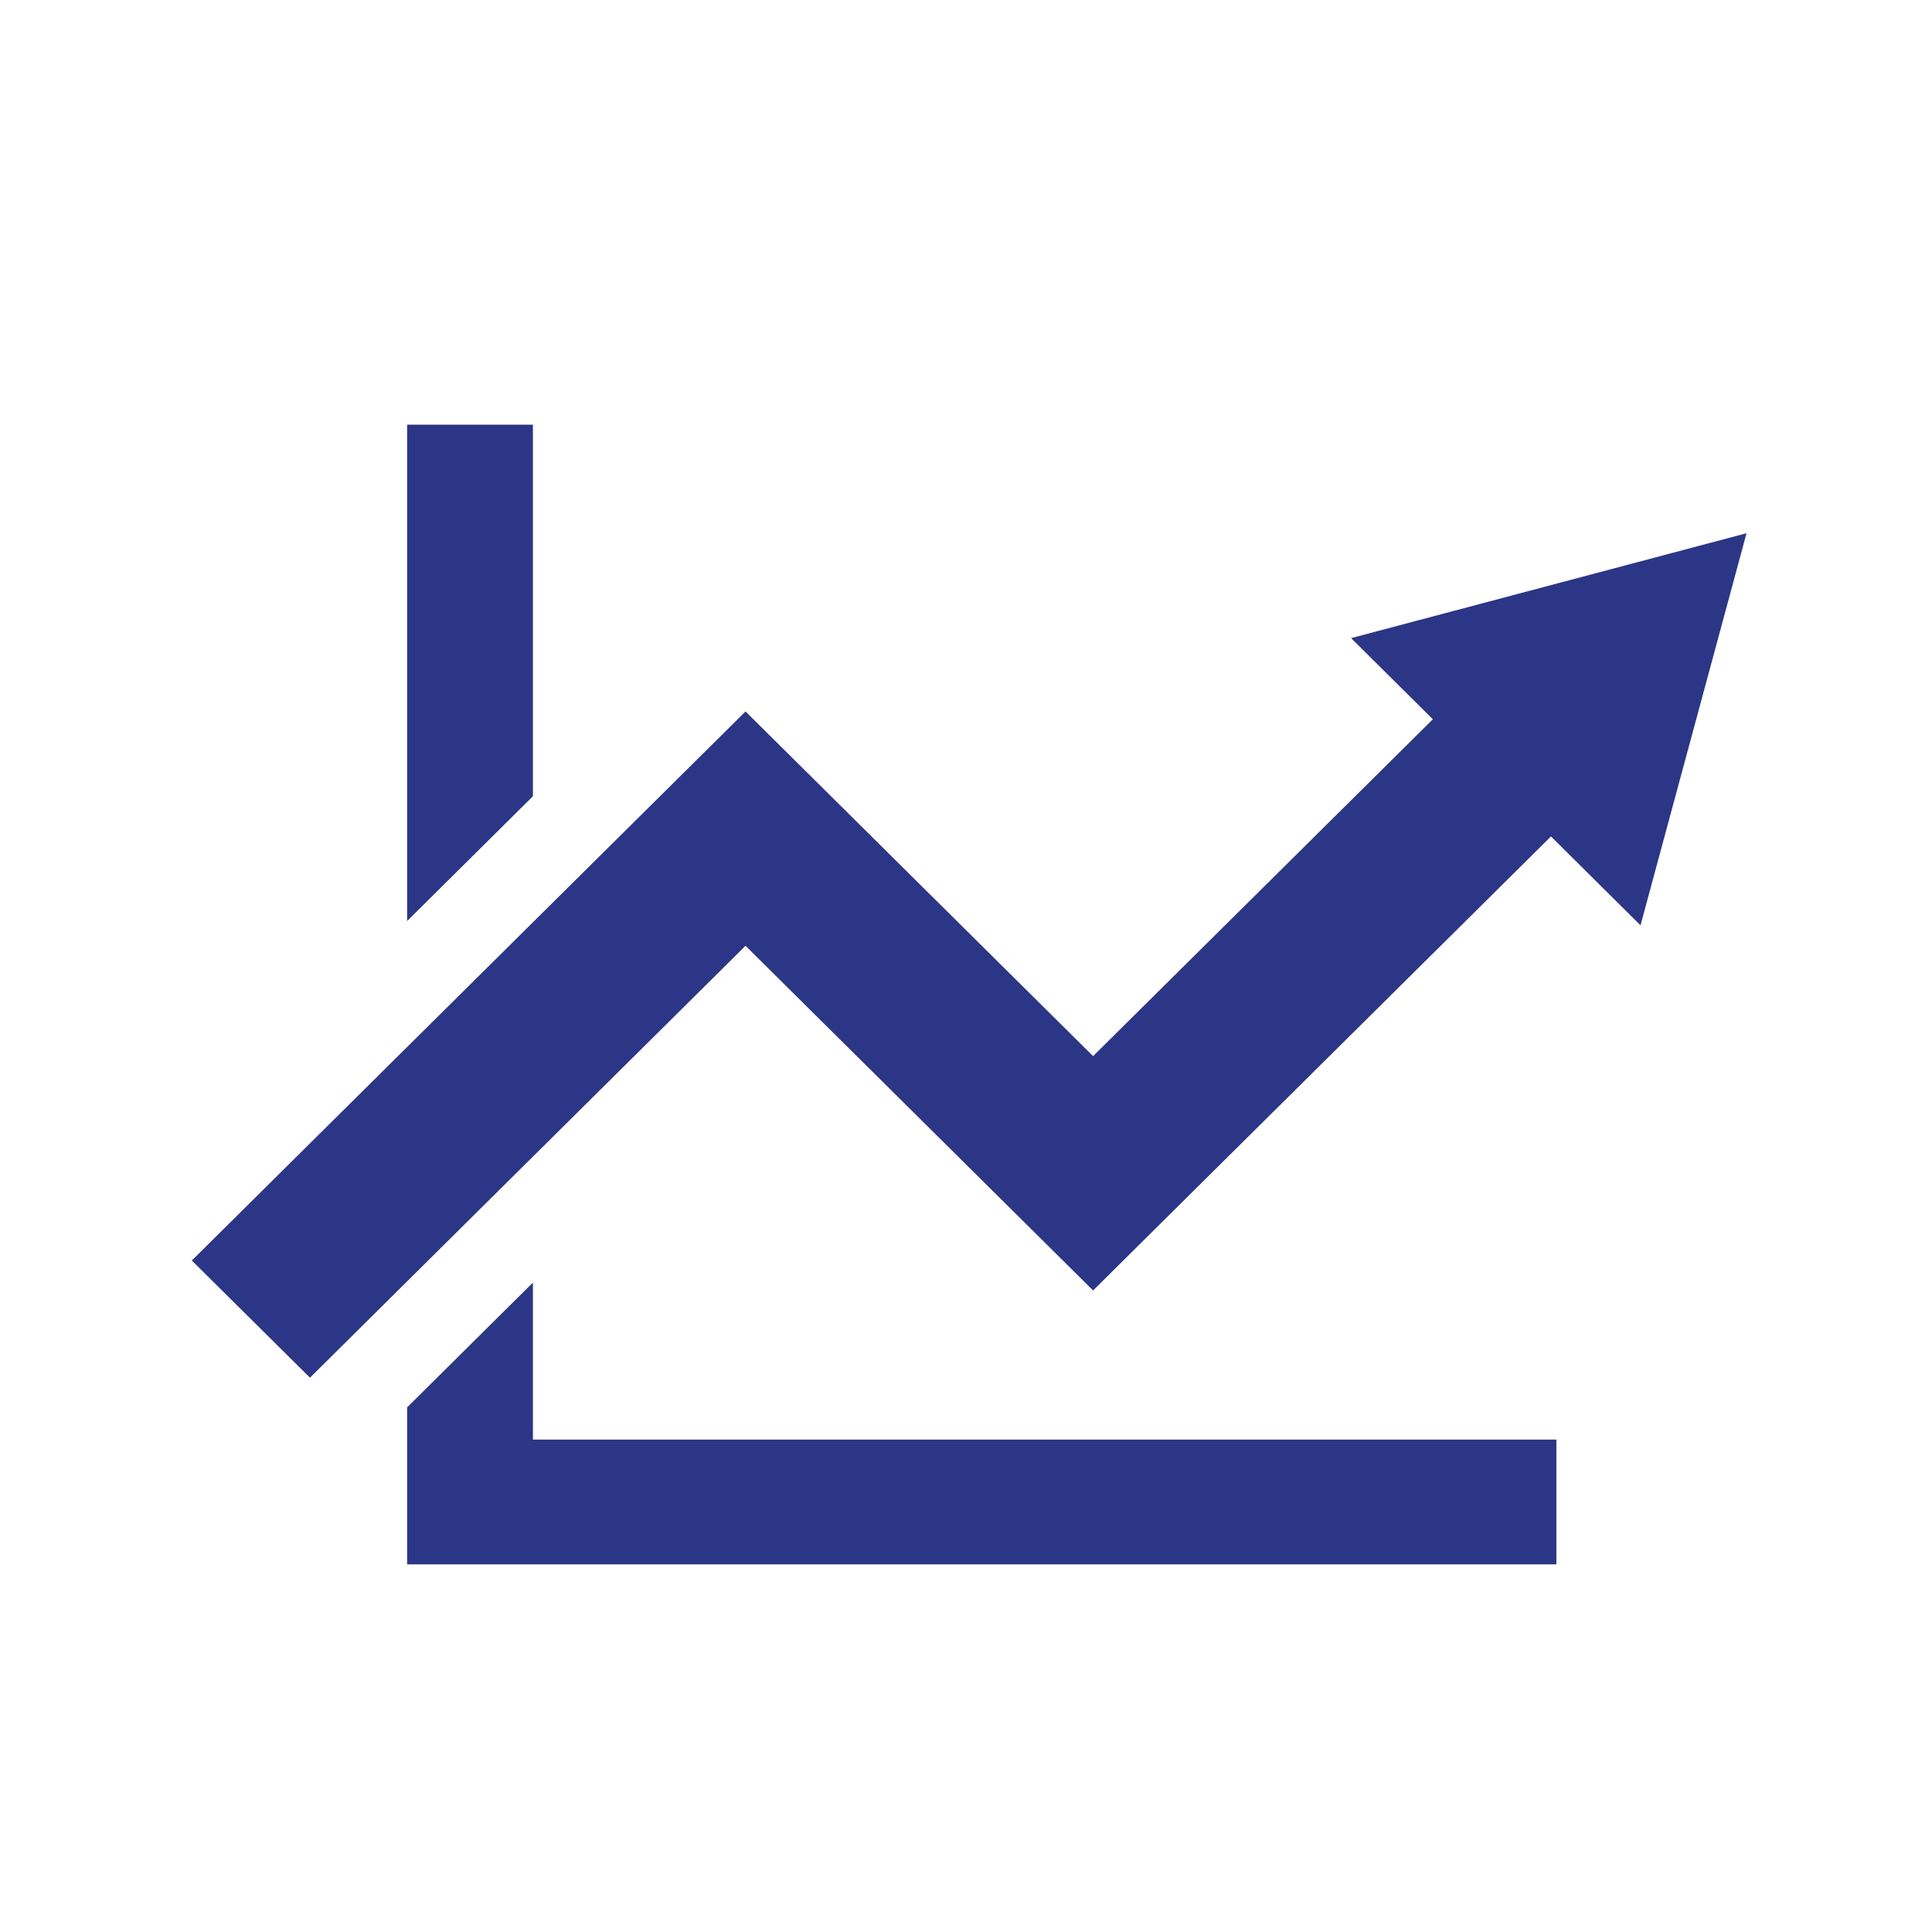
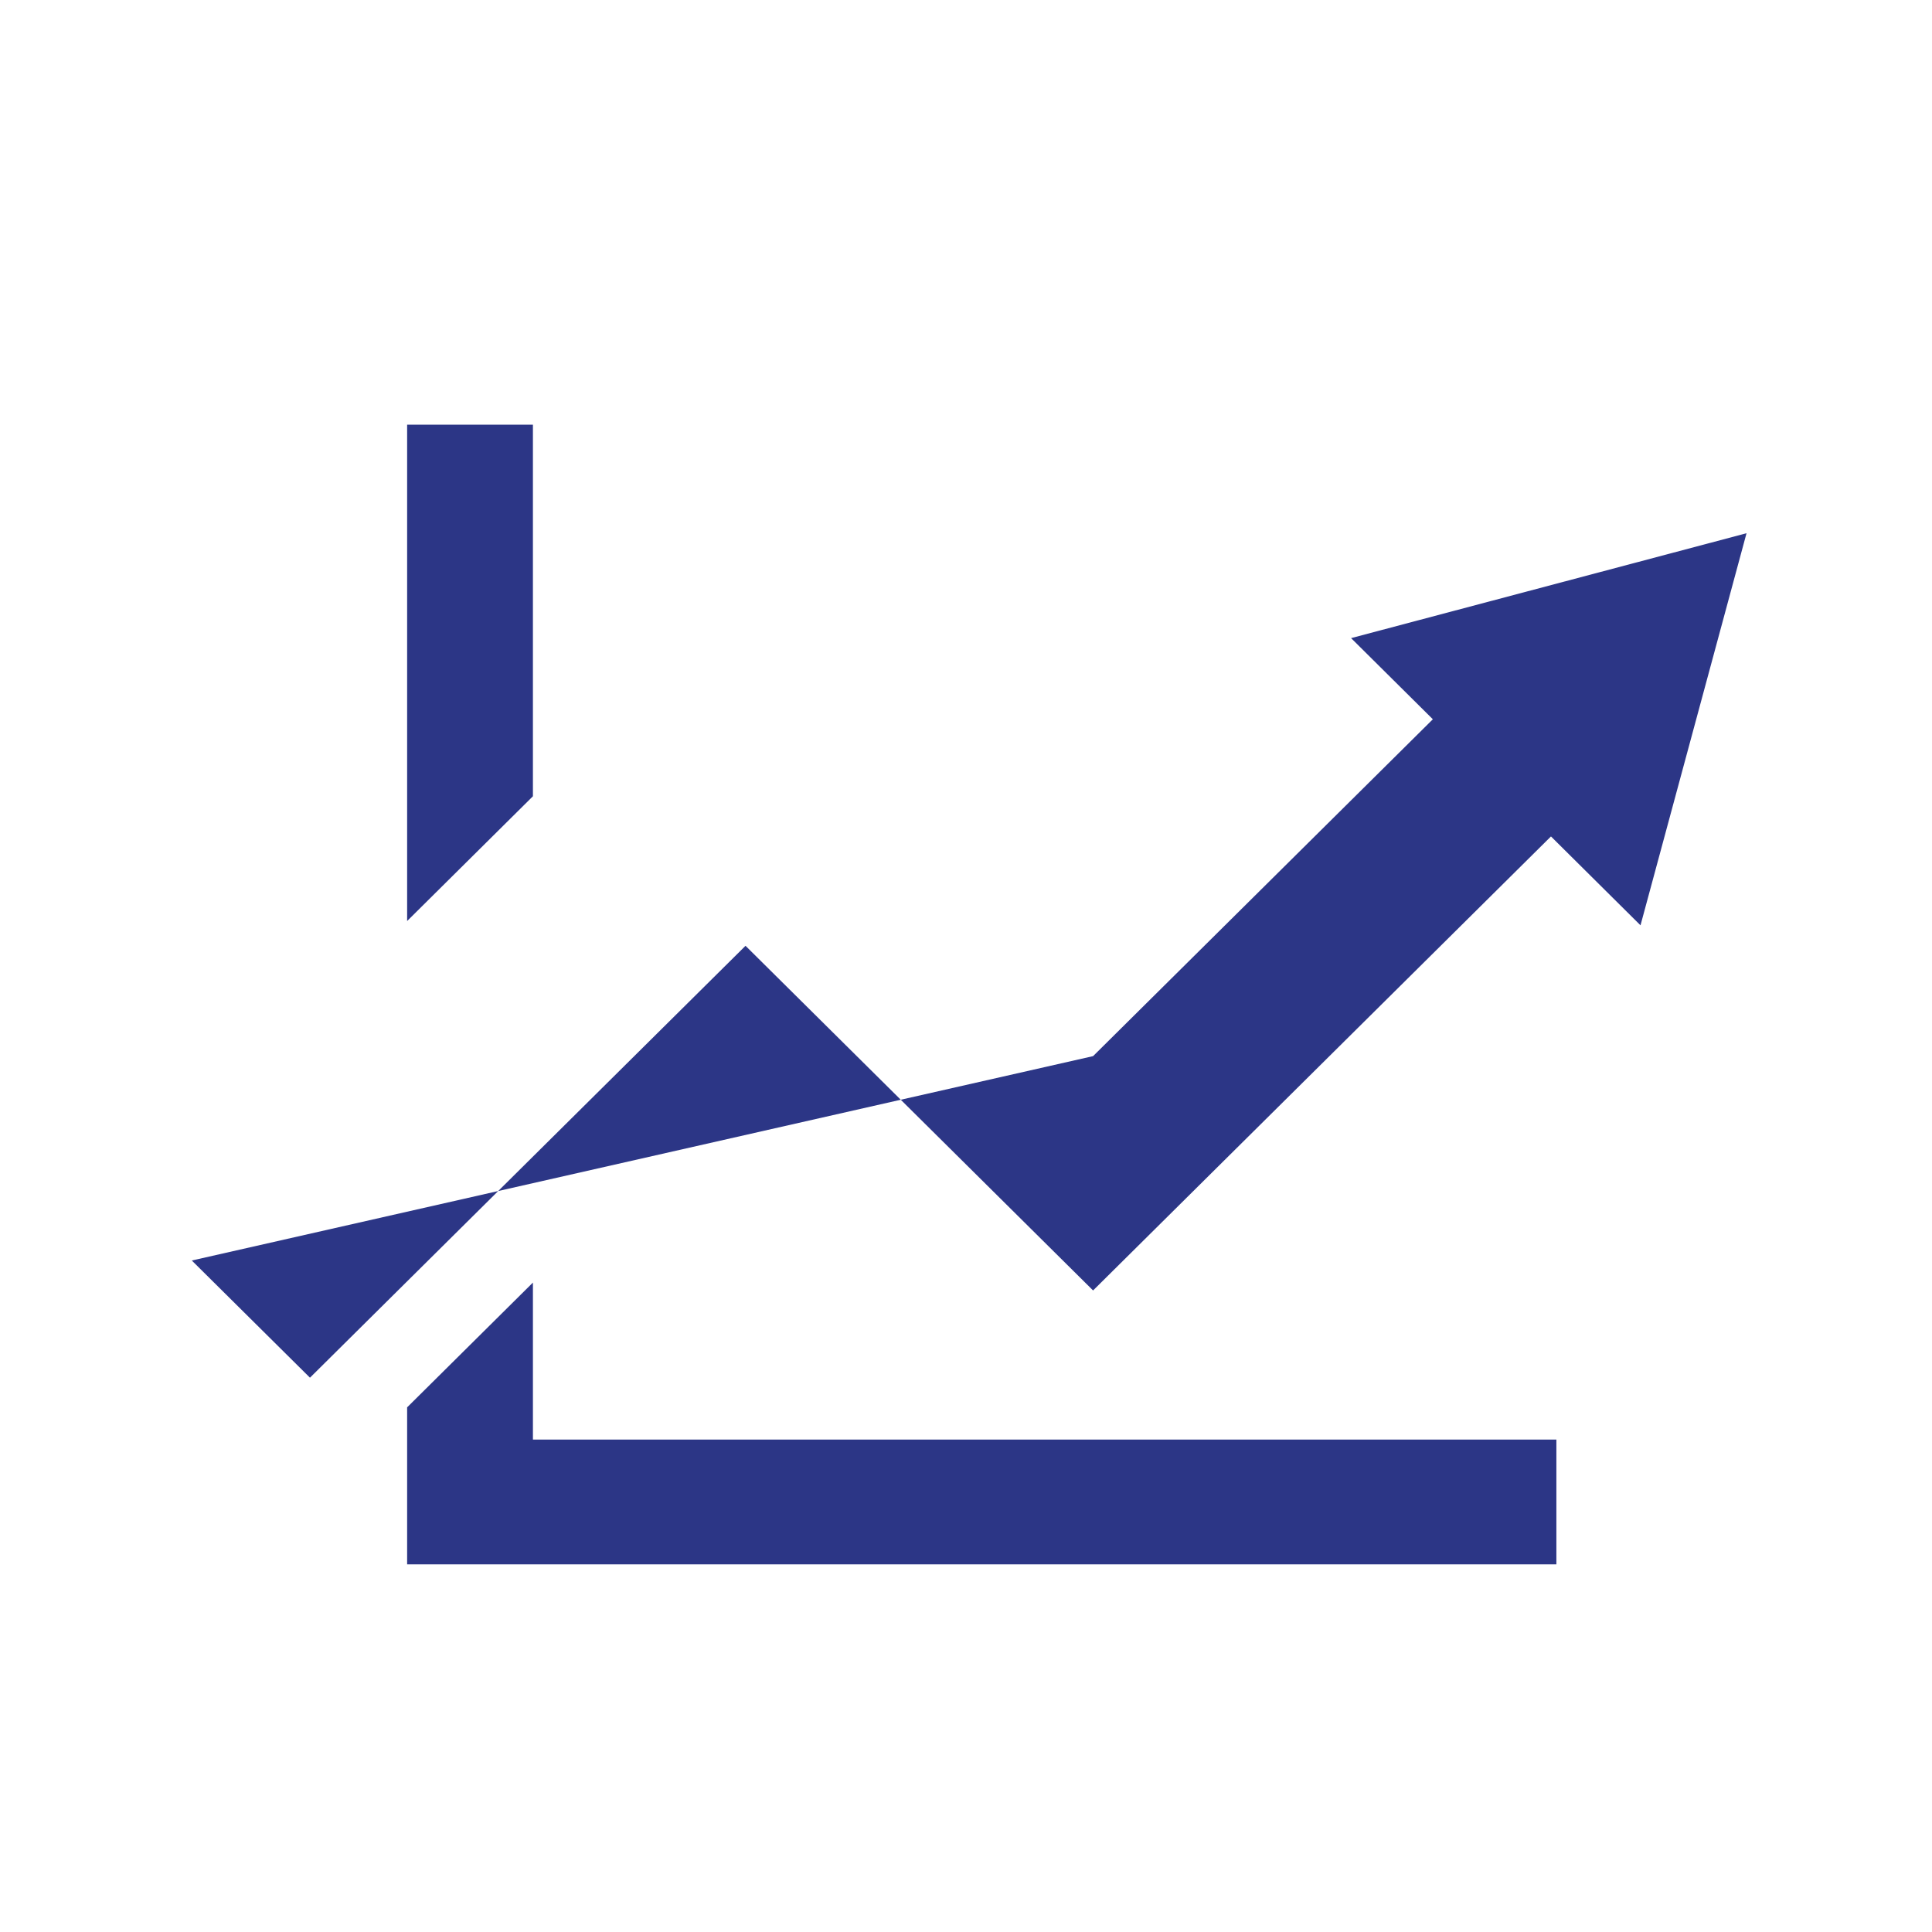
<svg xmlns="http://www.w3.org/2000/svg" id="Ebene_1" data-name="Ebene 1" viewBox="0 0 100 100">
  <defs>
    <style>.cls-1{fill:#2c3686;}</style>
  </defs>
  <title>Zeichenfläche 10</title>
-   <path class="cls-1" d="M21.073,72.844V80.97H80.558V74.512H27.584V66.386ZM69.932,33.029l4.232,4.2L56.578,54.665l-17.99-17.84L9.928,65.244l6.116,6.065L38.588,48.954l17.99,17.84,23.7-23.5,4.634,4.6L90.4,27.6v0ZM21.073,21.981V47.672l6.511-6.458V21.981Z" />
+   <path class="cls-1" d="M21.073,72.844V80.97H80.558V74.512H27.584V66.386ZM69.932,33.029l4.232,4.2L56.578,54.665L9.928,65.244l6.116,6.065L38.588,48.954l17.99,17.84,23.7-23.5,4.634,4.6L90.4,27.6v0ZM21.073,21.981V47.672l6.511-6.458V21.981Z" />
</svg>